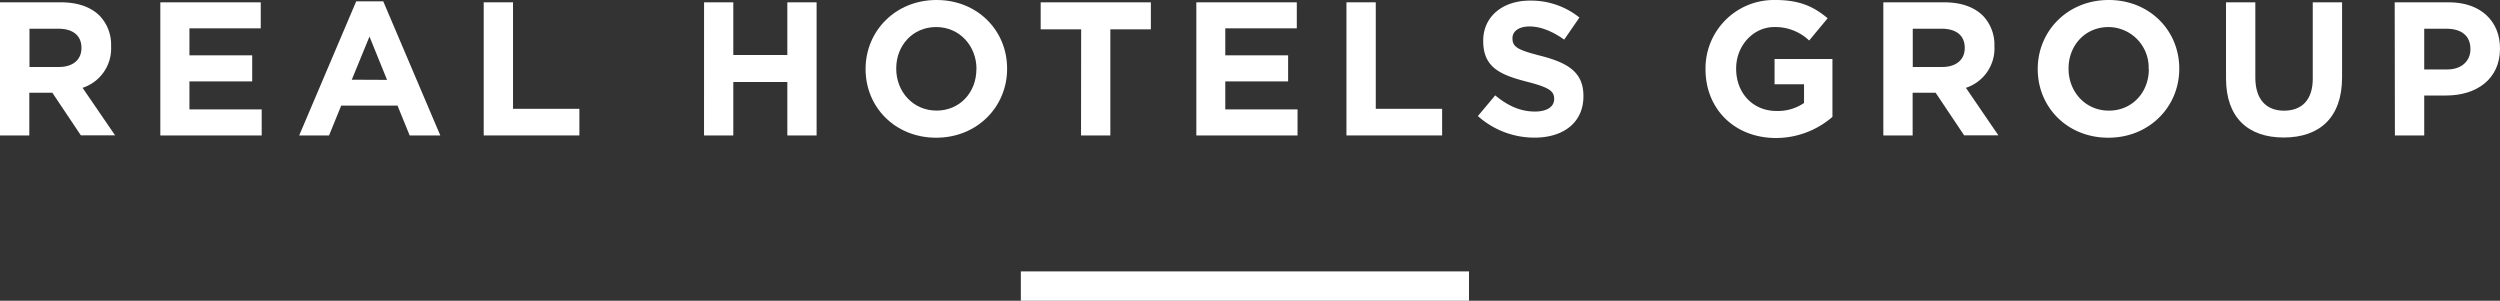
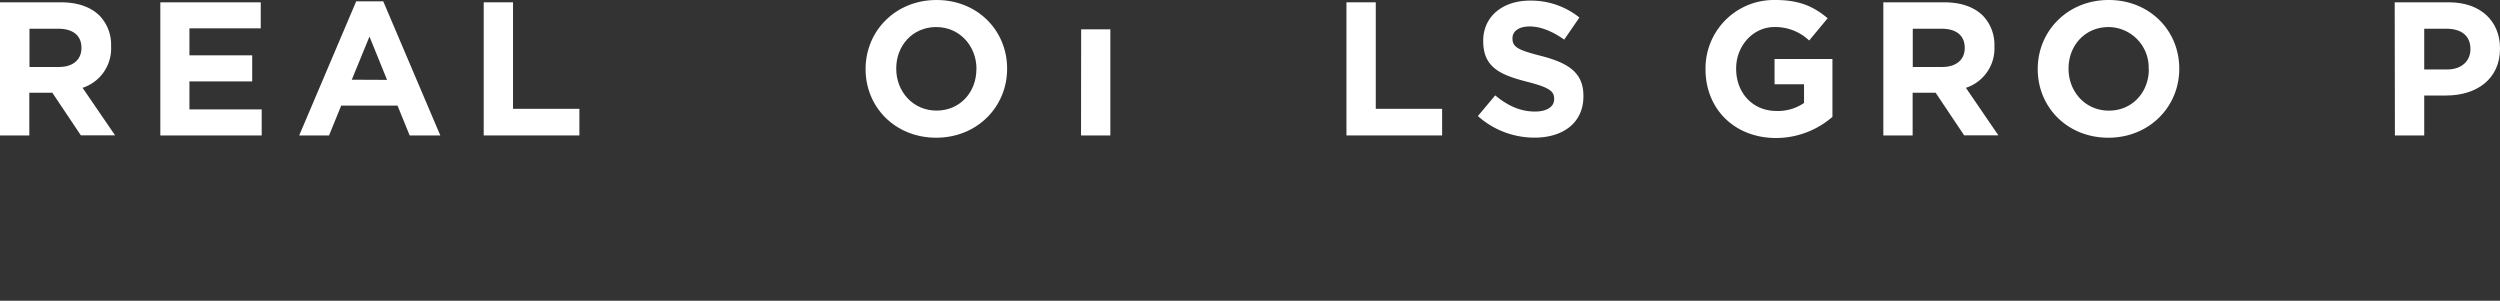
<svg xmlns="http://www.w3.org/2000/svg" id="Layer_1" data-name="Layer 1" viewBox="0 0 604.7 72.74">
  <rect x="0" y="0" width="604.7" height="72.74" fill="#333333" stroke="none" />
  <defs>
    <style>.cls-1{fill:#fff;}</style>
  </defs>
-   <rect class="cls-1" x="246.92" y="65.64" width="108.4" height="7.1" />
  <path class="cls-1" d="M0,.41H14.73c4.09,0,7.27,1.15,9.38,3.26A10.1,10.1,0,0,1,26.87,11v.09a10,10,0,0,1-6.9,10l7.87,11.5H19.56l-6.9-10.31H7.09V32.62H0ZM14.27,16.05c3.45,0,5.43-1.84,5.43-4.56V11.4c0-3-2.12-4.6-5.57-4.6h-7v9.25Z" transform="translate(0 0.15)" />
  <path class="cls-1" d="M38.78.41H63.07v6.3H45.82v6.53H61v6.3H45.82v6.77H63.3v6.3H38.78Z" transform="translate(0 0.15)" />
  <path class="cls-1" d="M86.16.17H92.7l13.8,32.44H99.09l-2.94-7.22H82.53l-2.94,7.22H72.37Zm7.46,19L89.37,8.69,85.09,19.13Z" transform="translate(0 0.15)" />
  <path class="cls-1" d="M117,.41h7.09V26.17h16.05v6.44H117Z" transform="translate(0 0.15)" />
-   <path class="cls-1" d="M170.3.41h7.07V13.15h13.07V.41h7.08v32.2h-7.08V19.68H177.37V32.61h-7.08Z" transform="translate(0 0.15)" />
  <path class="cls-1" d="M209.37,16.6v-.09c0-9.16,7.22-16.66,17.16-16.66S243.6,7.26,243.6,16.42v.09c0,9.15-7.22,16.65-17.16,16.65S209.37,25.75,209.37,16.6Zm26.82,0v-.09c0-5.52-4.05-10.12-9.75-10.12s-9.66,4.5-9.66,10v.09c0,5.52,4.05,10.12,9.75,10.12s9.64-4.48,9.64-10Z" transform="translate(0 0.15)" />
-   <path class="cls-1" d="M261.51,6.94h-9.79V.41h26.65V6.94h-9.8V32.61h-7.09Z" transform="translate(0 0.15)" />
-   <path class="cls-1" d="M289.37.41h24.3v6.3h-17.3v6.53h15.2v6.3h-15.2v6.77h17.48v6.3H289.37Z" transform="translate(0 0.15)" />
+   <path class="cls-1" d="M261.51,6.94h-9.79h26.65V6.94h-9.8V32.61h-7.09Z" transform="translate(0 0.15)" />
  <path class="cls-1" d="M325.68.41h7.09V26.17h16.05v6.44H325.68Z" transform="translate(0 0.15)" />
  <path class="cls-1" d="M357.47,27.92l4.19-5c2.9,2.39,5.93,3.91,9.61,3.91,2.9,0,4.65-1.15,4.65-3v-.1c0-1.79-1.11-2.71-6.49-4.09-6.49-1.66-10.67-3.45-10.67-9.85V9.7c0-5.84,4.69-9.7,11.27-9.7a18.67,18.67,0,0,1,12,4.09l-3.68,5.34c-2.85-2-5.66-3.18-8.37-3.18s-4.14,1.24-4.14,2.81v.09c0,2.12,1.38,2.81,6.94,4.23,6.54,1.7,10.22,4,10.22,9.66v.1c0,6.39-4.88,10-11.83,10A20.5,20.5,0,0,1,357.47,27.92Z" transform="translate(0 0.15)" />
  <path class="cls-1" d="M412.53,16.6v-.09A16.53,16.53,0,0,1,428.93-.15h.49c5.79,0,9.29,1.57,12.65,4.42L437.6,9.65a11.88,11.88,0,0,0-8.41-3.26c-5.16,0-9.25,4.55-9.25,10v.09c0,5.89,4.05,10.21,9.75,10.21a11.22,11.22,0,0,0,6.67-1.93V20.24h-7.13V14.12h14v14a20.9,20.9,0,0,1-13.76,5.11C419.43,33.16,412.53,26.12,412.53,16.6Z" transform="translate(0 0.15)" />
  <path class="cls-1" d="M455.54.41h14.72c4.1,0,7.27,1.15,9.39,3.26A10.16,10.16,0,0,1,482.41,11v.09a10,10,0,0,1-6.9,10l7.86,11.5h-8.28l-6.9-10.31h-5.56V32.62h-7.09ZM469.8,16.05c3.45,0,5.43-1.84,5.43-4.56V11.4c0-3-2.11-4.6-5.57-4.6h-7v9.25Z" transform="translate(0 0.15)" />
  <path class="cls-1" d="M492.89,16.6v-.09c0-9.16,7.23-16.66,17.16-16.66s17.07,7.41,17.07,16.57v.09c0,9.15-7.22,16.65-17.16,16.65S492.89,25.75,492.89,16.6Zm26.83,0v-.09A9.79,9.79,0,0,0,510.27,6.4H510c-5.7,0-9.66,4.5-9.66,10v.09c0,5.52,4.05,10.12,9.75,10.12s9.67-4.48,9.67-10Z" transform="translate(0 0.15)" />
-   <path class="cls-1" d="M538.43,18.81V.41h7.09V18.62c0,5.25,2.62,8,6.94,8s6.95-2.62,6.95-7.73V.41h7.09V18.58c0,9.75-5.48,14.53-14.13,14.53S538.43,28.24,538.43,18.81Z" transform="translate(0 0.15)" />
  <path class="cls-1" d="M579.23.41h13.14C600.05.41,604.7,5,604.7,11.54v.09c0,7.45-5.8,11.32-13,11.32h-5.33v9.66h-7.09Zm12.7,16.24c3.55,0,5.62-2.12,5.62-4.88v-.09c0-3.18-2.21-4.88-5.76-4.88h-5.42v9.85Z" transform="translate(0 0.15)" />
</svg>